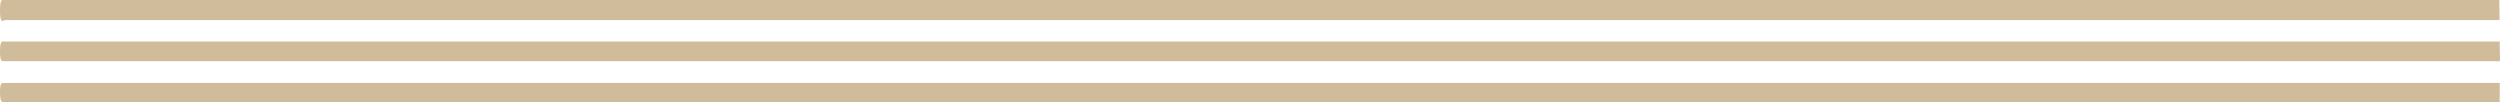
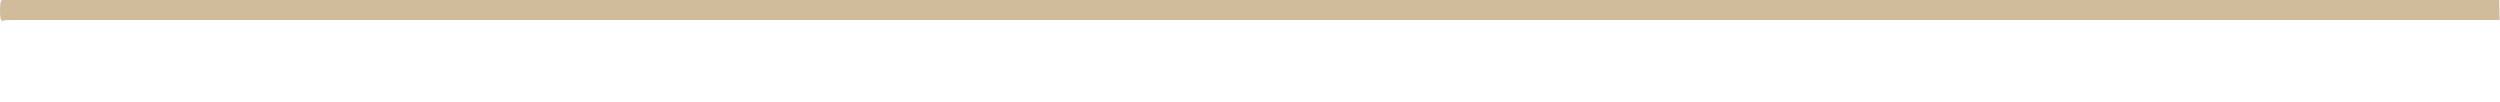
<svg xmlns="http://www.w3.org/2000/svg" viewBox="0 0 228.25 9.32" width="100%" style="vertical-align: middle; max-width: 100%; width: 100%;">
  <defs>
   </defs>
  <path d="M228.21,1.83c-1.84,0-225.85,0-227.69,0C.31,1.83,0,2.29,0,1S.27,0,.5,0c1.84,0,225.85,0,227.69,0" fill="rgb(208,188,155)">
   </path>
-   <path d="M228.25,5.59c-1.89,0-225.95,0-227.83,0-.23,0-.42.1-.42-.92s.22-.88.43-.88c1.87,0,225.92,0,227.79,0" fill="rgb(208,188,155)">
-    </path>
-   <path d="M228.22,9.32c-1.89,0-225.95,0-227.84,0-.23,0-.37,0-.38-.91s.19-.84.4-.84c1.88,0,226,0,227.83,0" fill="rgb(208,188,155)">
-    </path>
</svg>